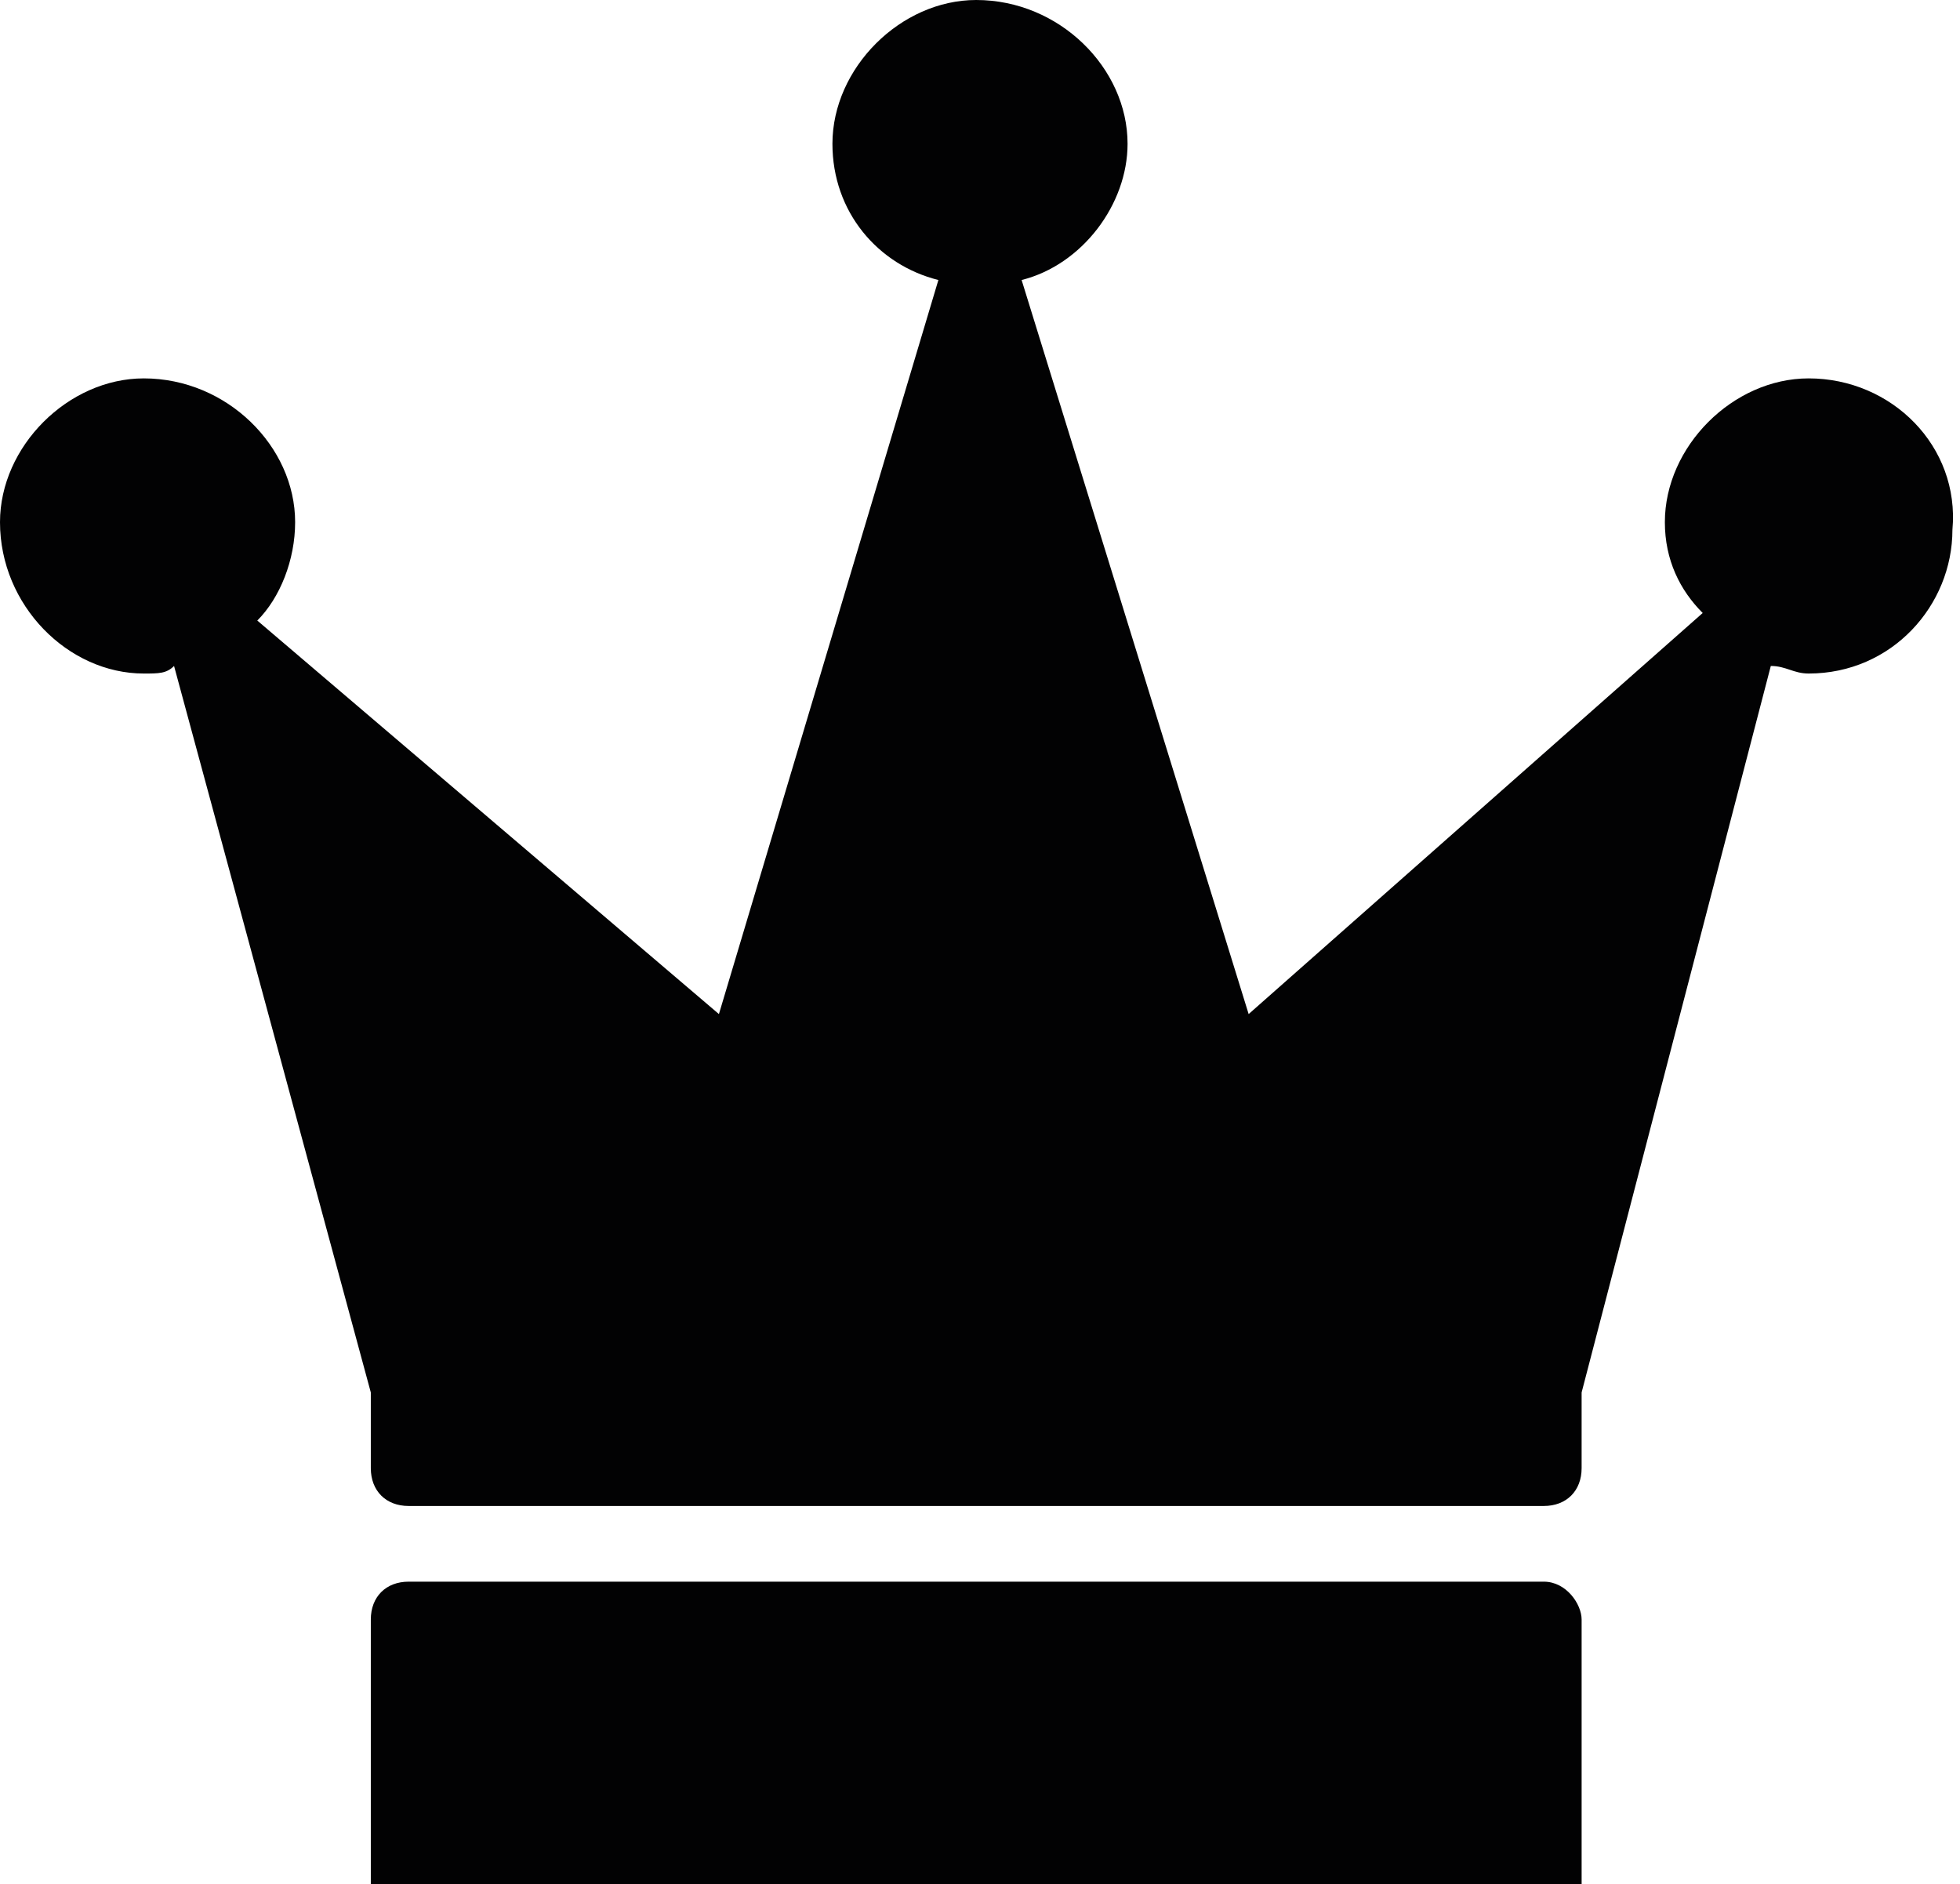
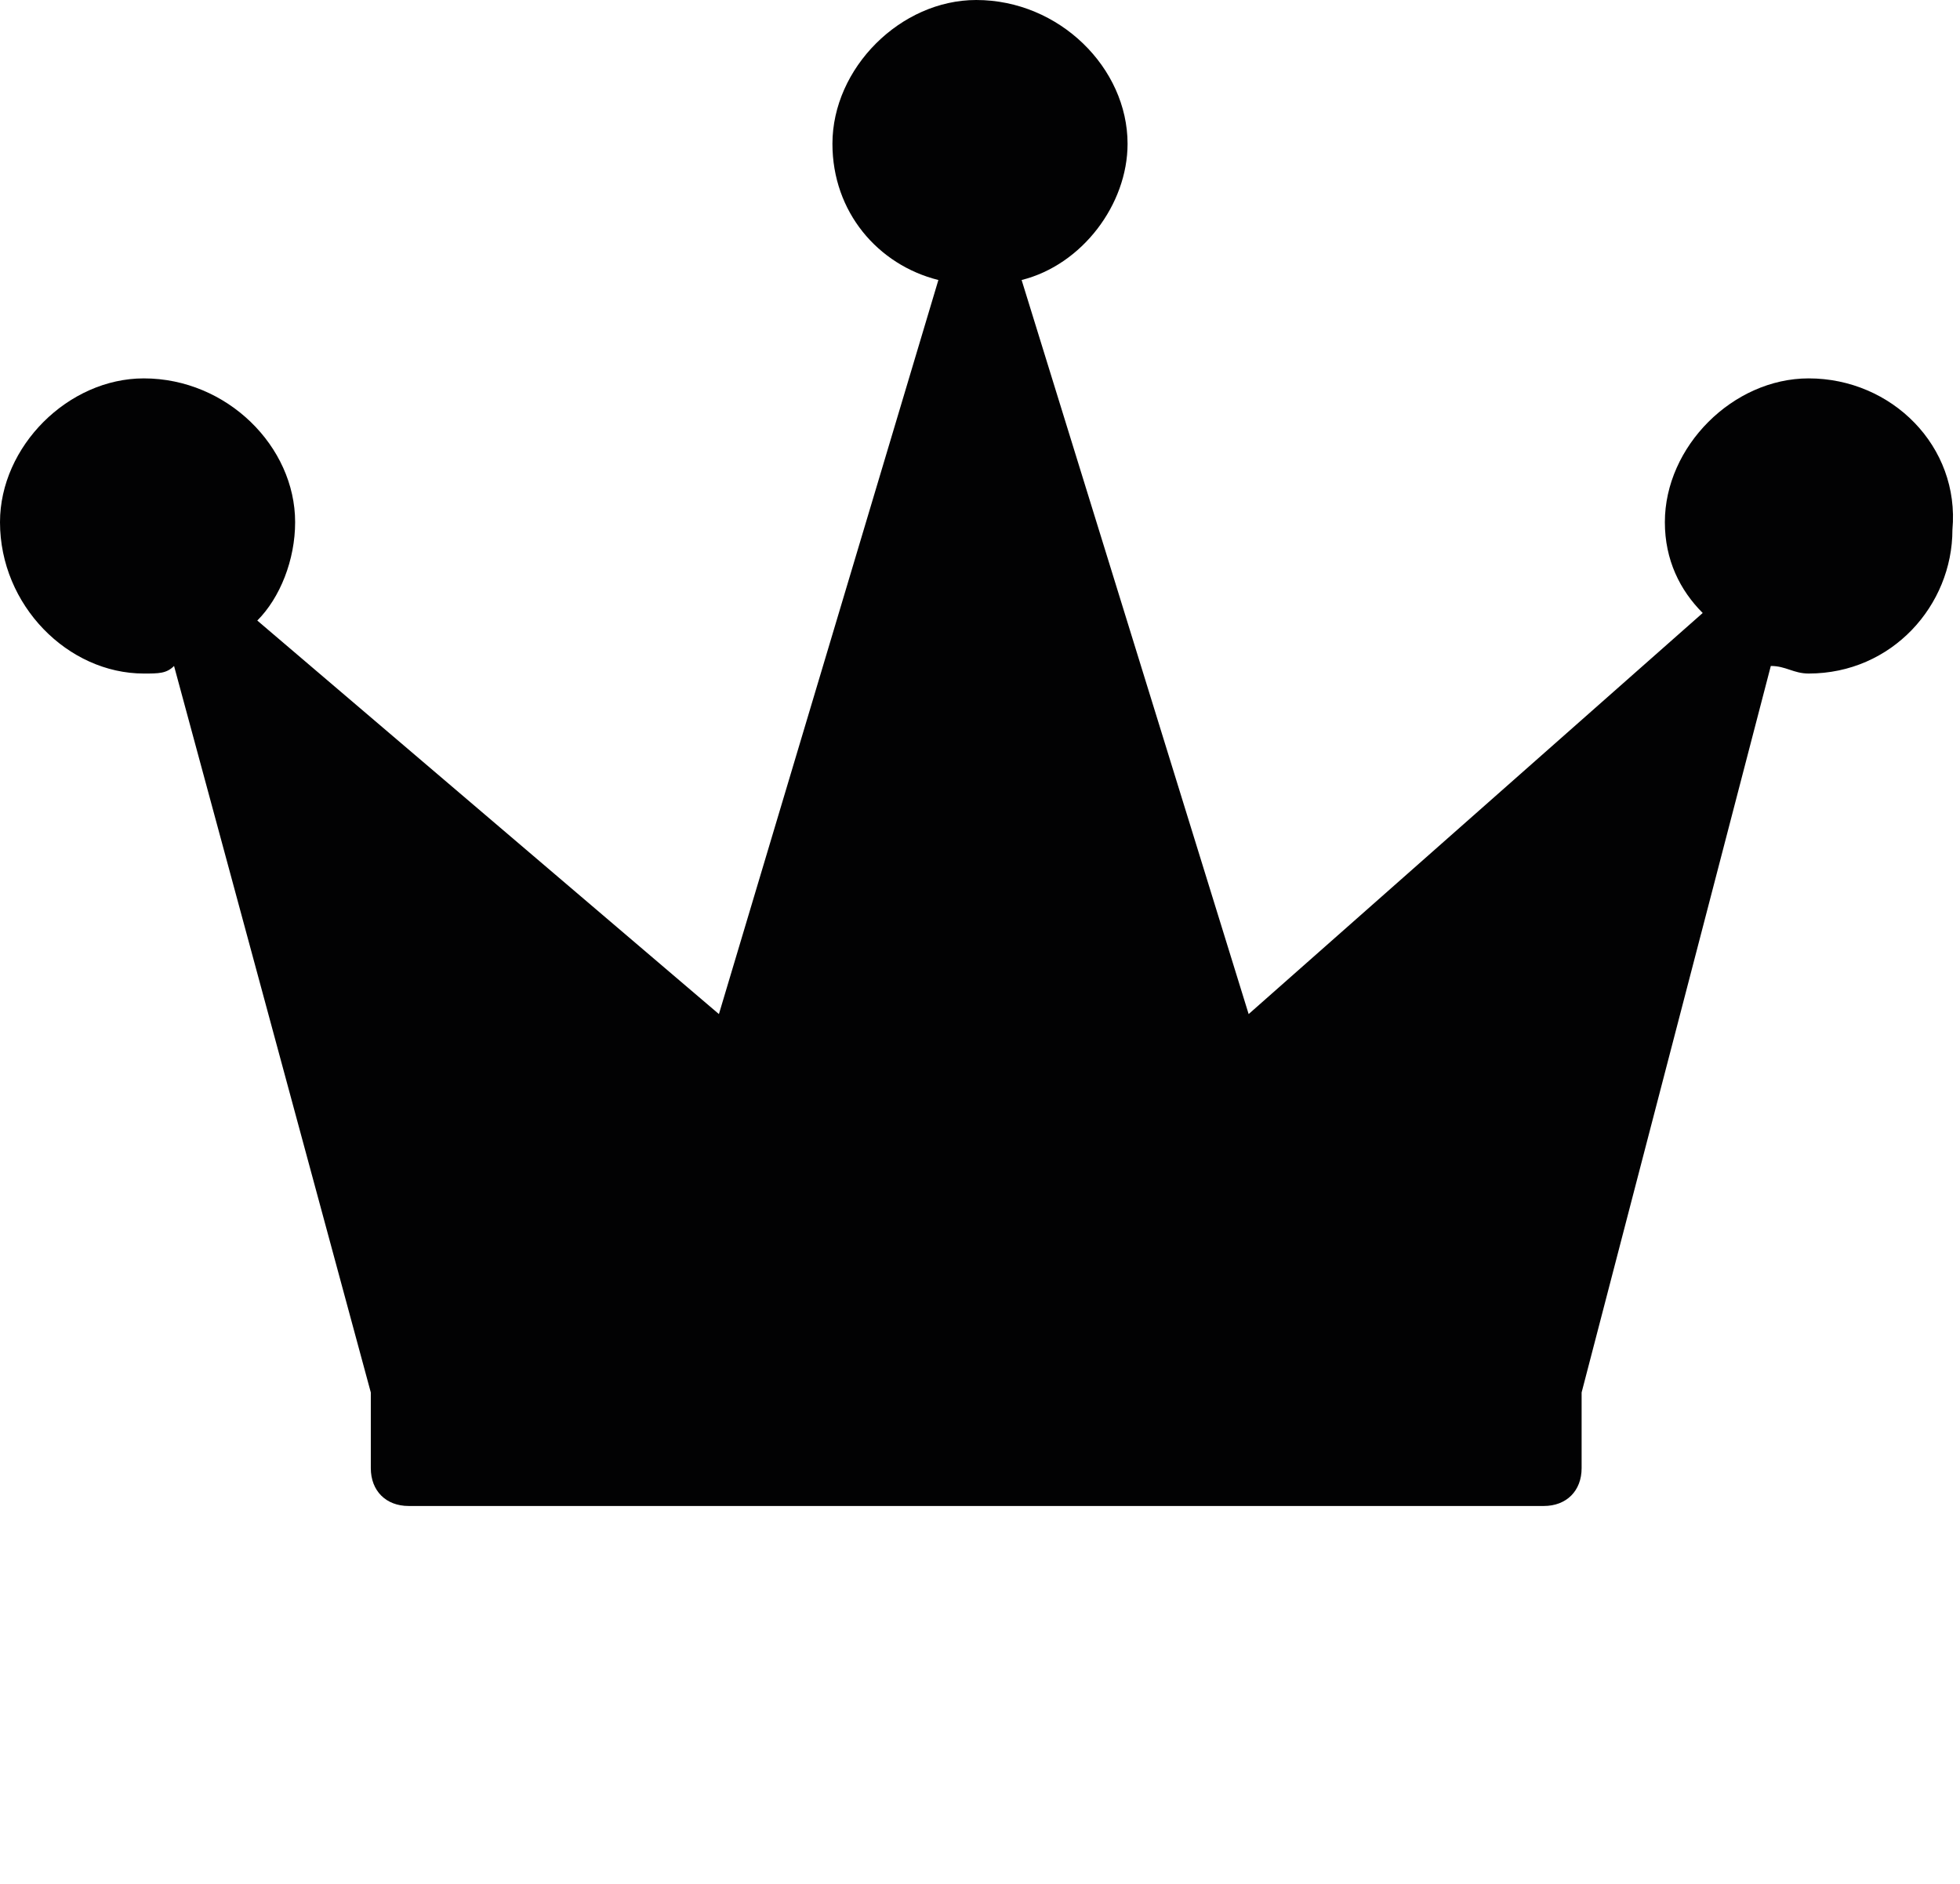
<svg xmlns="http://www.w3.org/2000/svg" version="1.1" id="Layer_1" x="0px" y="0px" viewBox="0 0 25.9 24.9" style="enable-background:new 0 0 25.9 24.9;" xml:space="preserve">
  <style type="text/css">
	.st0{fill:#020203;}
</style>
  <g id="crown_2_">
-     <path class="st0" d="M20.4,20.9h-15c-0.3,0-0.5,0.2-0.5,0.5v3.5h16v-3.5C20.9,21.2,20.7,20.9,20.4,20.9z" />
    <path class="st0" d="M23.9,5C22.9,5,22,5.9,22,6.9c0,0.5,0.2,0.9,0.5,1.2l-6,5.3l-3-9.7c0.8-0.2,1.4-1,1.4-1.8   C14.9,0.9,14,0,12.9,0C11.9,0,11,0.9,11,1.9c0,0.9,0.6,1.6,1.4,1.8l-2.9,9.7L3.4,8.2c0.3-0.3,0.5-0.8,0.5-1.3C3.9,5.9,3,5,1.9,5   C0.9,5,0,5.9,0,6.9C0,8,0.9,8.9,1.9,8.9c0.2,0,0.3,0,0.4-0.1l2.6,9.6v1c0,0.3,0.2,0.5,0.5,0.5h15c0.3,0,0.5-0.2,0.5-0.5v-1l2.5-9.6   c0.2,0,0.3,0.1,0.5,0.1c1.1,0,1.9-0.9,1.9-1.9C25.9,5.9,25,5,23.9,5z" />
  </g>
  <g>
</g>
  <g>
</g>
  <g>
</g>
  <g>
</g>
  <g>
</g>
  <g>
</g>
</svg>